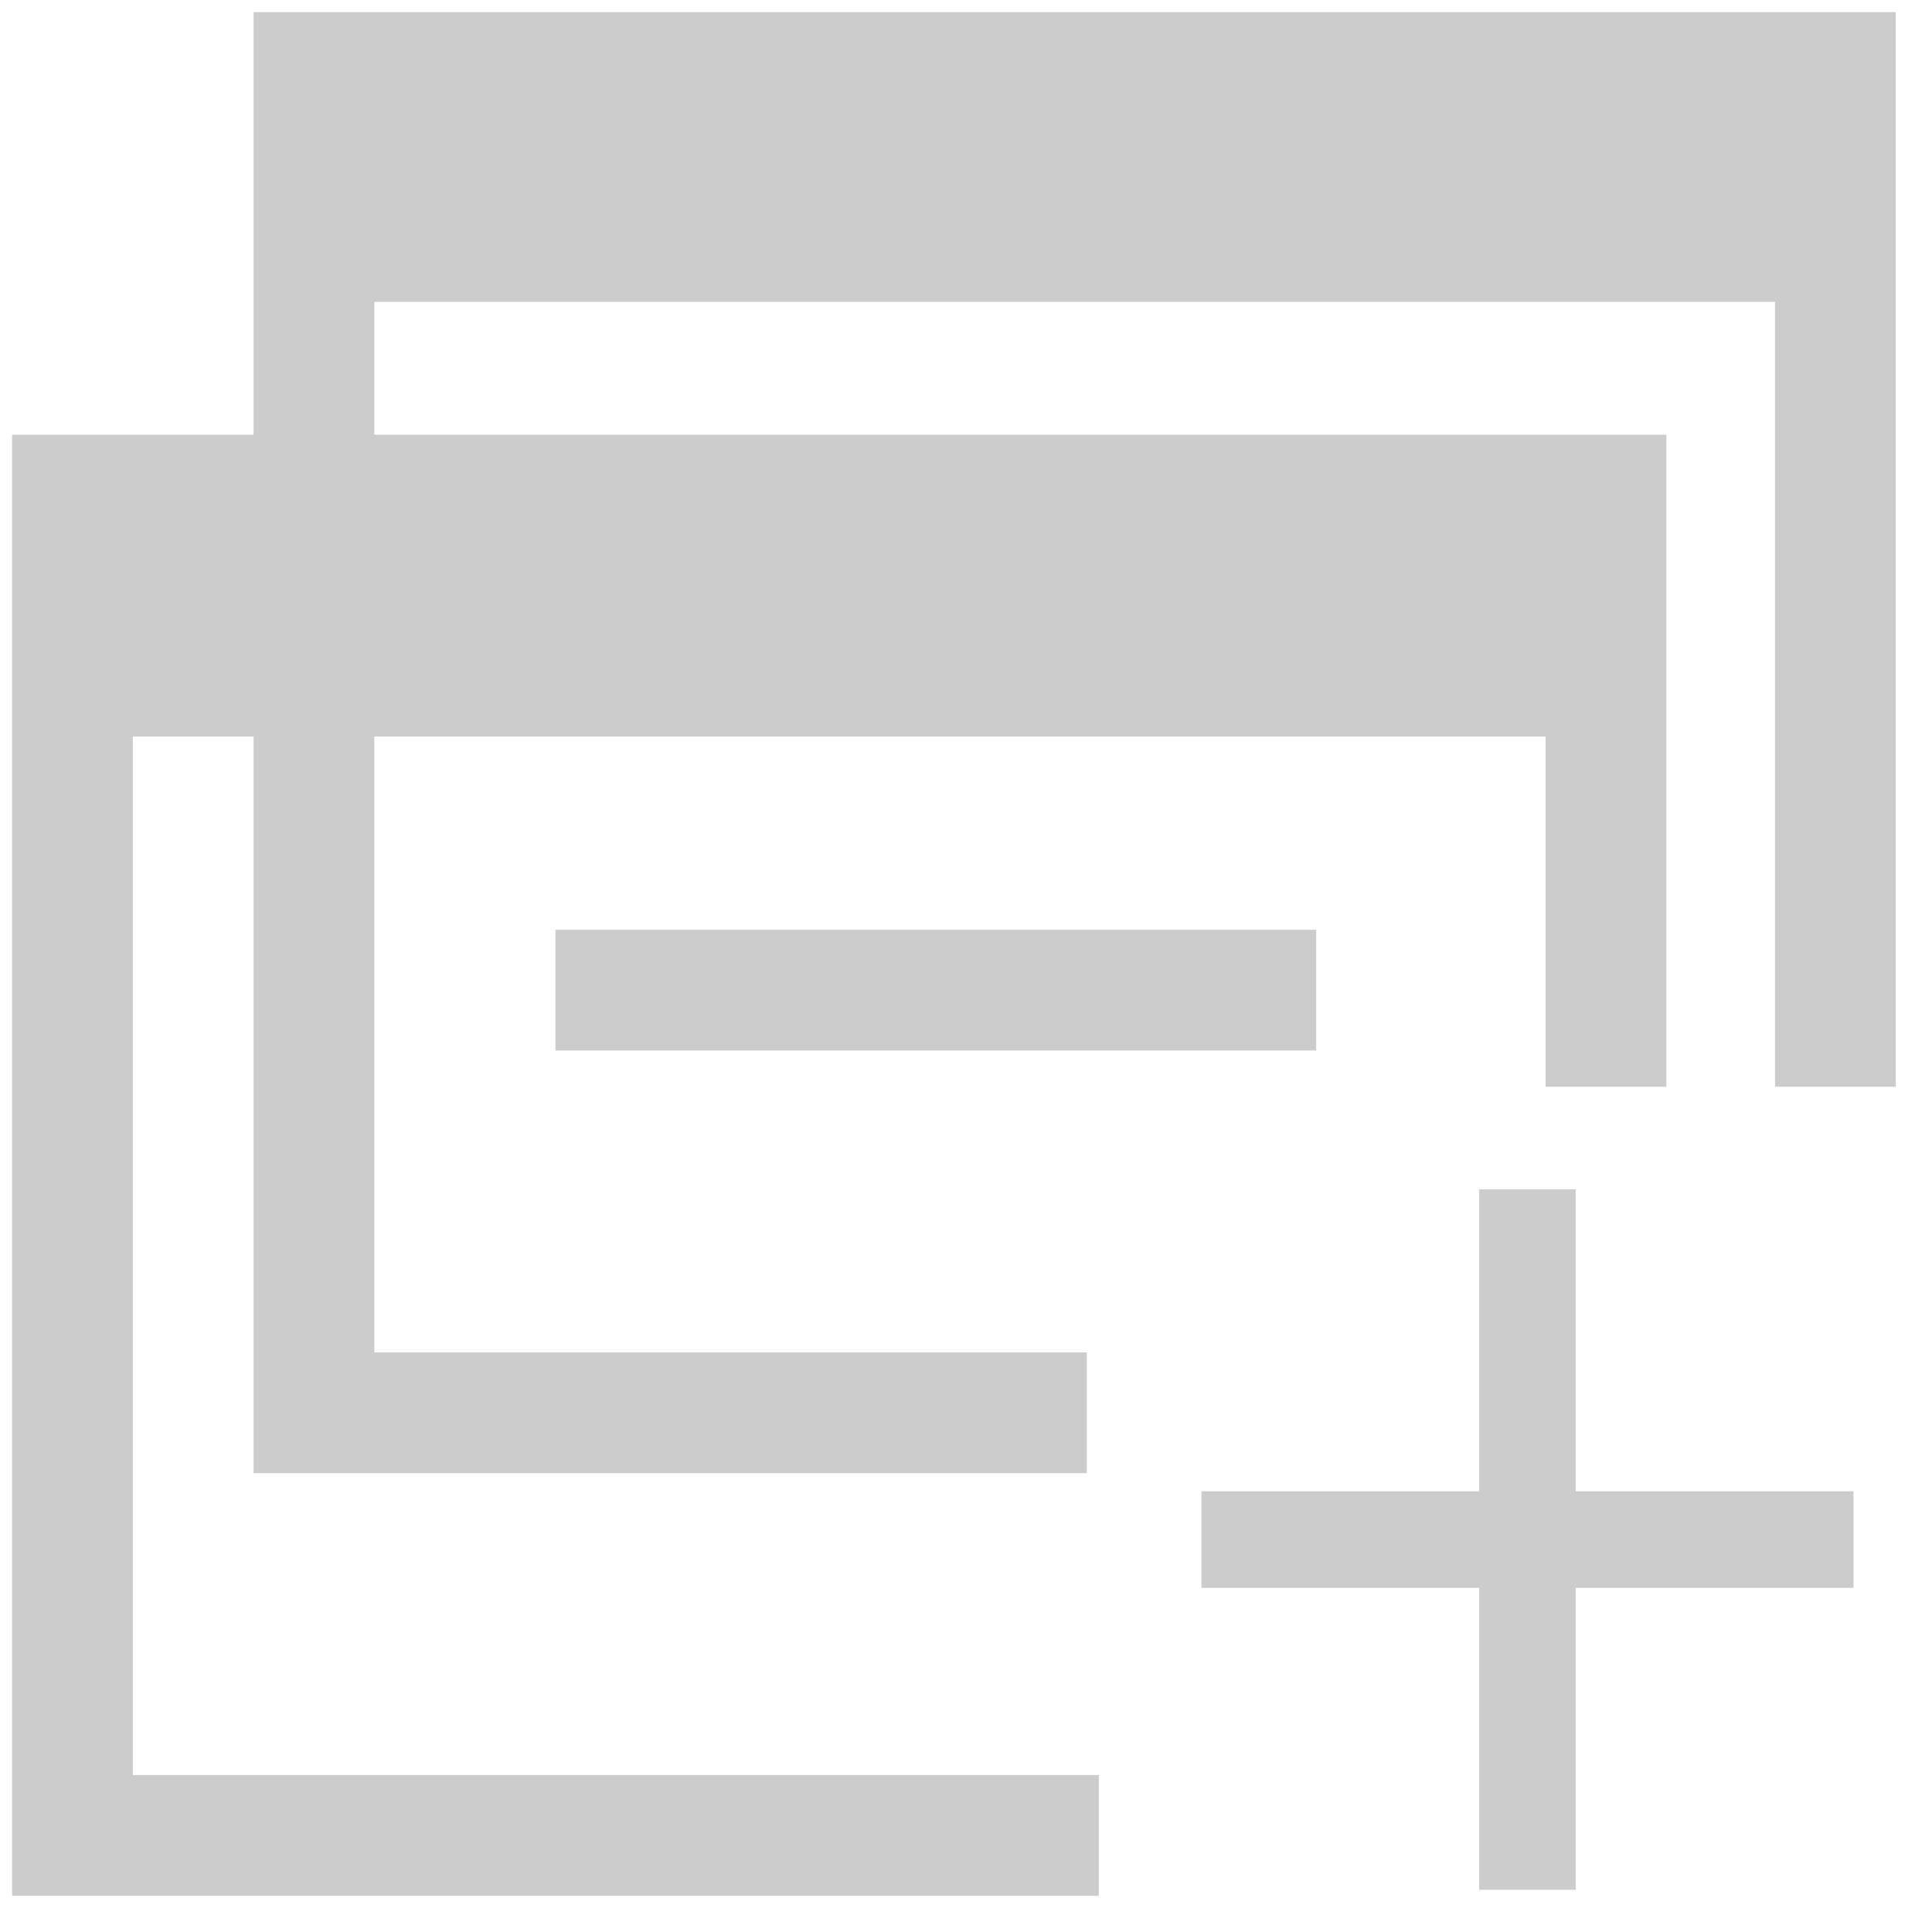
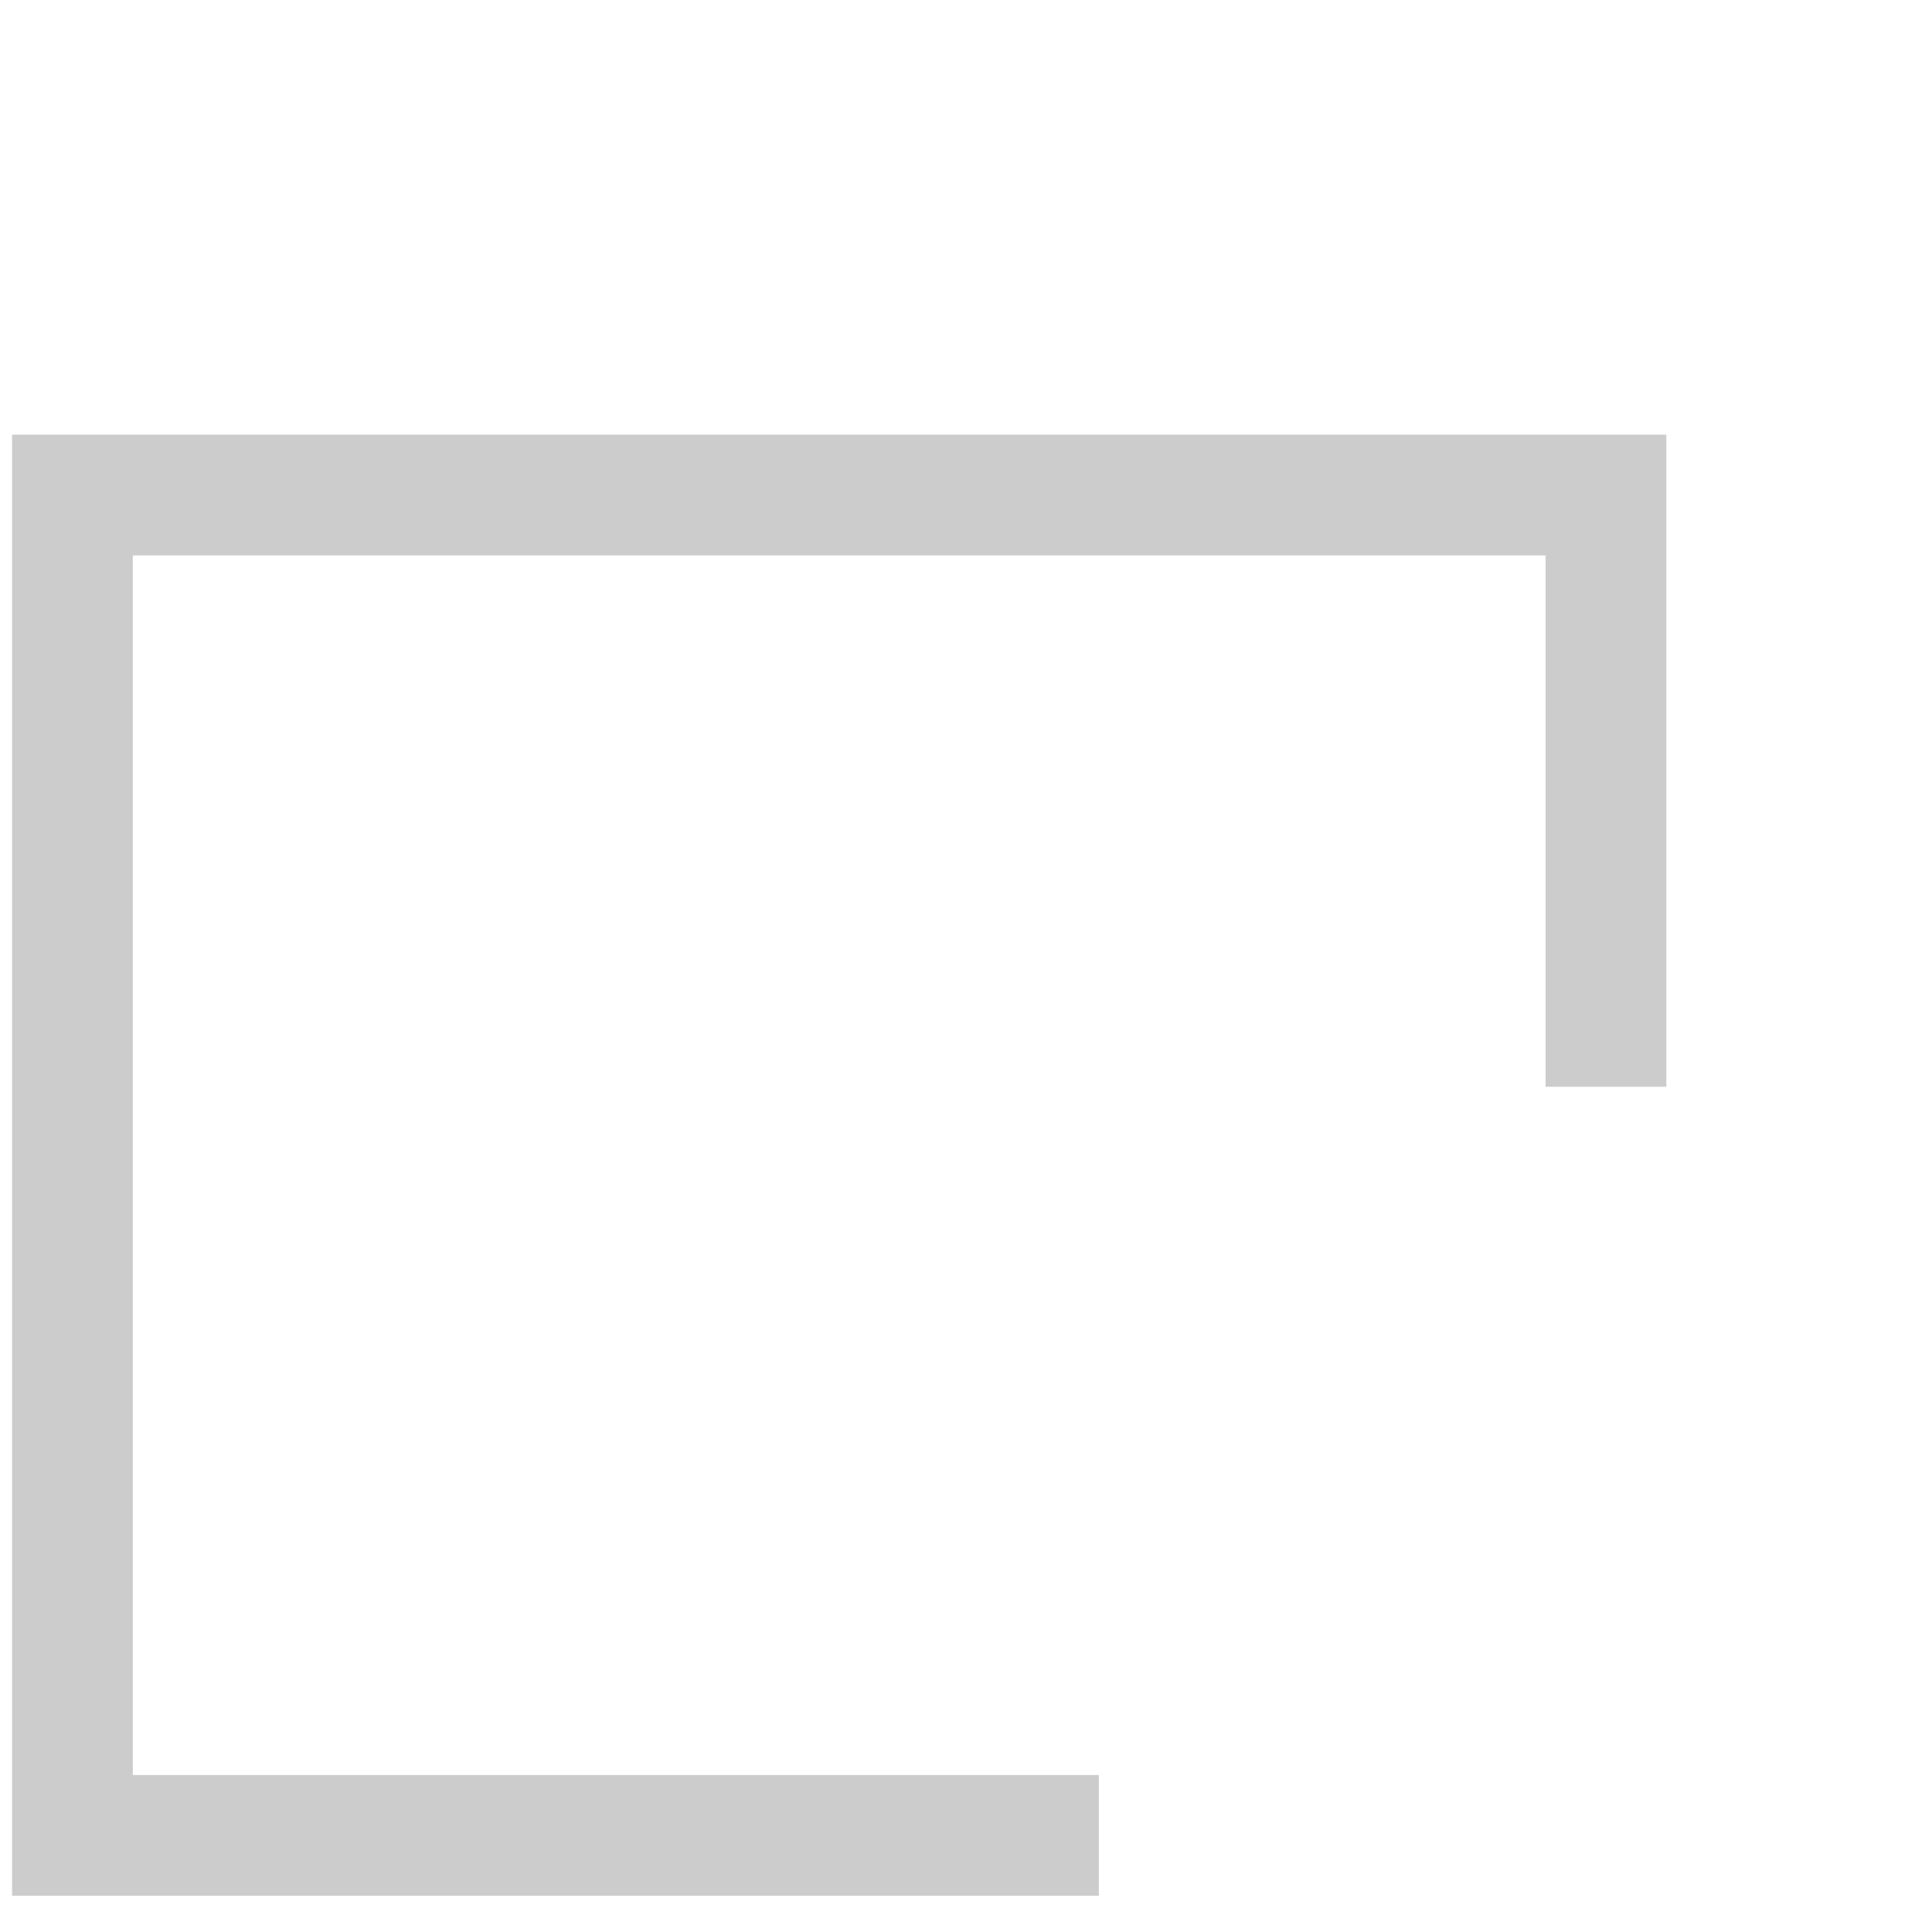
<svg xmlns="http://www.w3.org/2000/svg" width="16" height="16" viewBox="0 0 16 16" fill="none">
  <path d="M9.1 15.2H0.6V4.1H13.3V9" stroke="#CCCCCC" stroke-miterlimit="10" />
-   <path d="M13.4 4.1H0.7V6.1H13.4V4.1Z" fill="#CCCCCC" />
-   <path d="M9 11.7H2.6V0.6H15.2V9" stroke="#CCCCCC" stroke-miterlimit="10" />
-   <path d="M15.3 0.5H2.6V2.5H15.3V0.5Z" fill="#CCCCCC" />
-   <path d="M4.6 8.2H10.9" stroke="#CCCCCC" stroke-miterlimit="10" />
-   <path d="M15.1 12.9H12.8V15.4H12.5V12.9H10.2V12.6H12.5V10.1H12.8V12.6H15.1V12.9V12.9Z" fill="#CCCCCC" stroke="#CCCCCC" stroke-width="0.5" stroke-miterlimit="10" />
</svg>